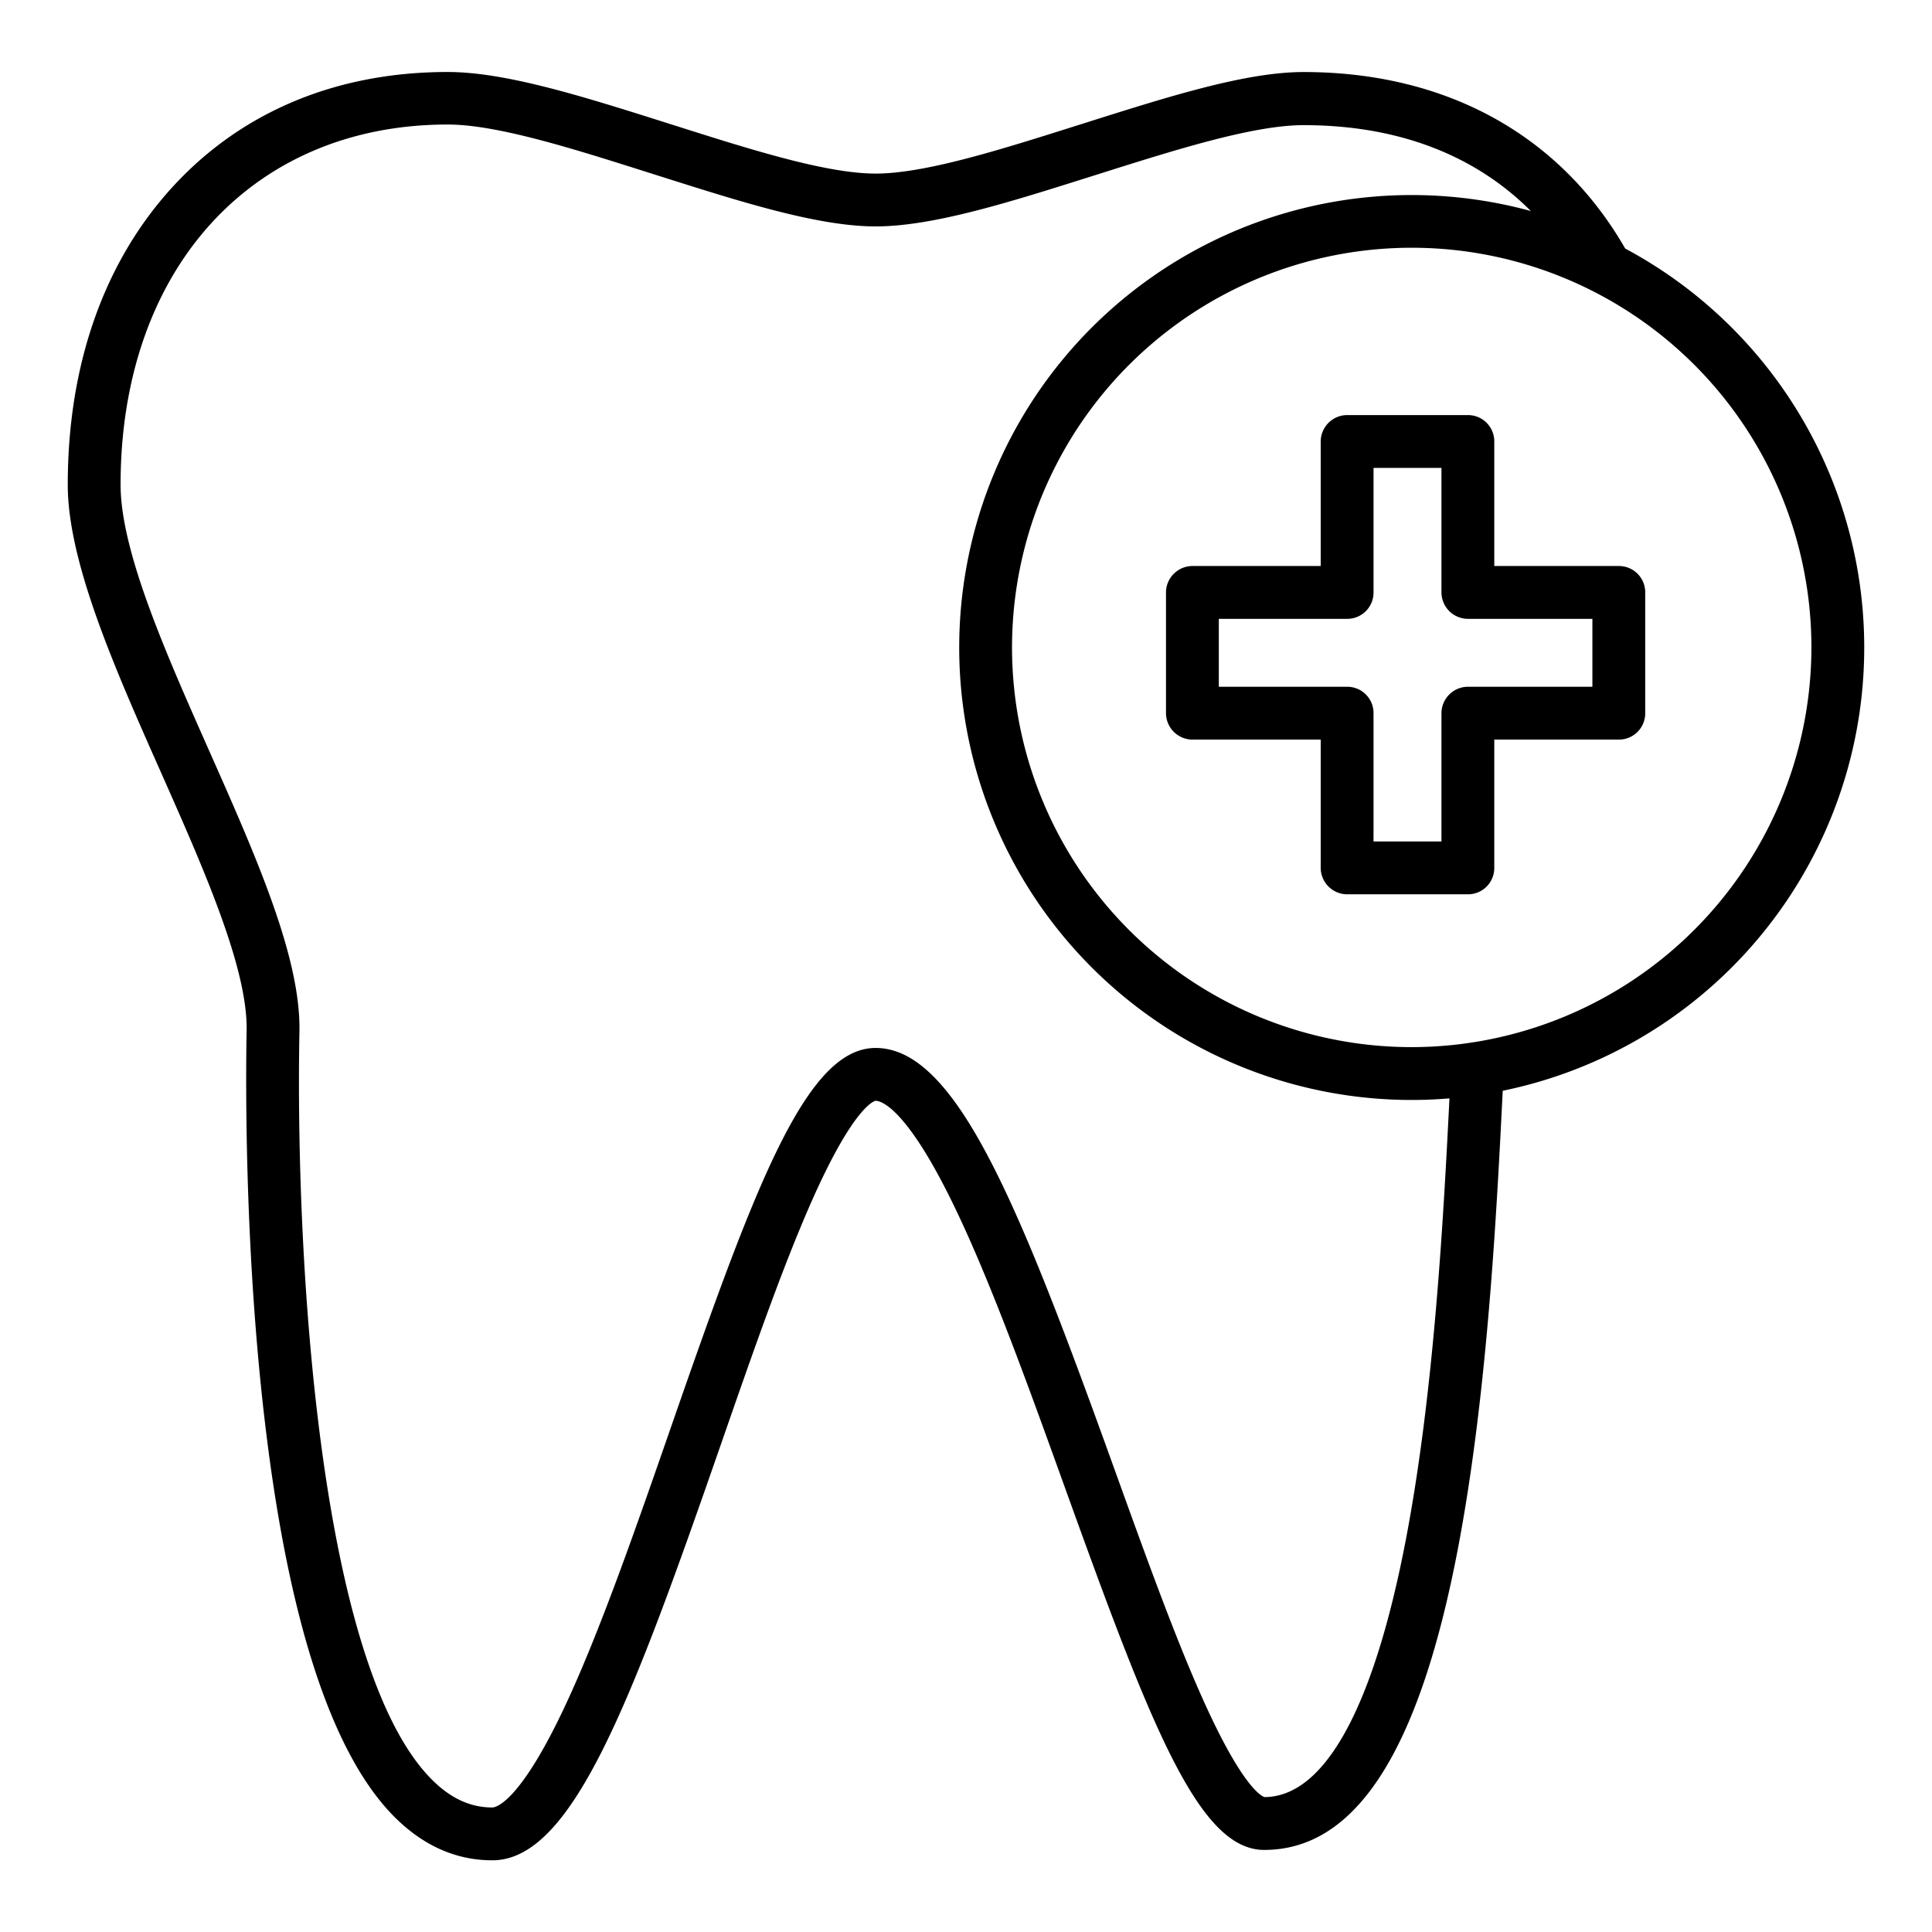
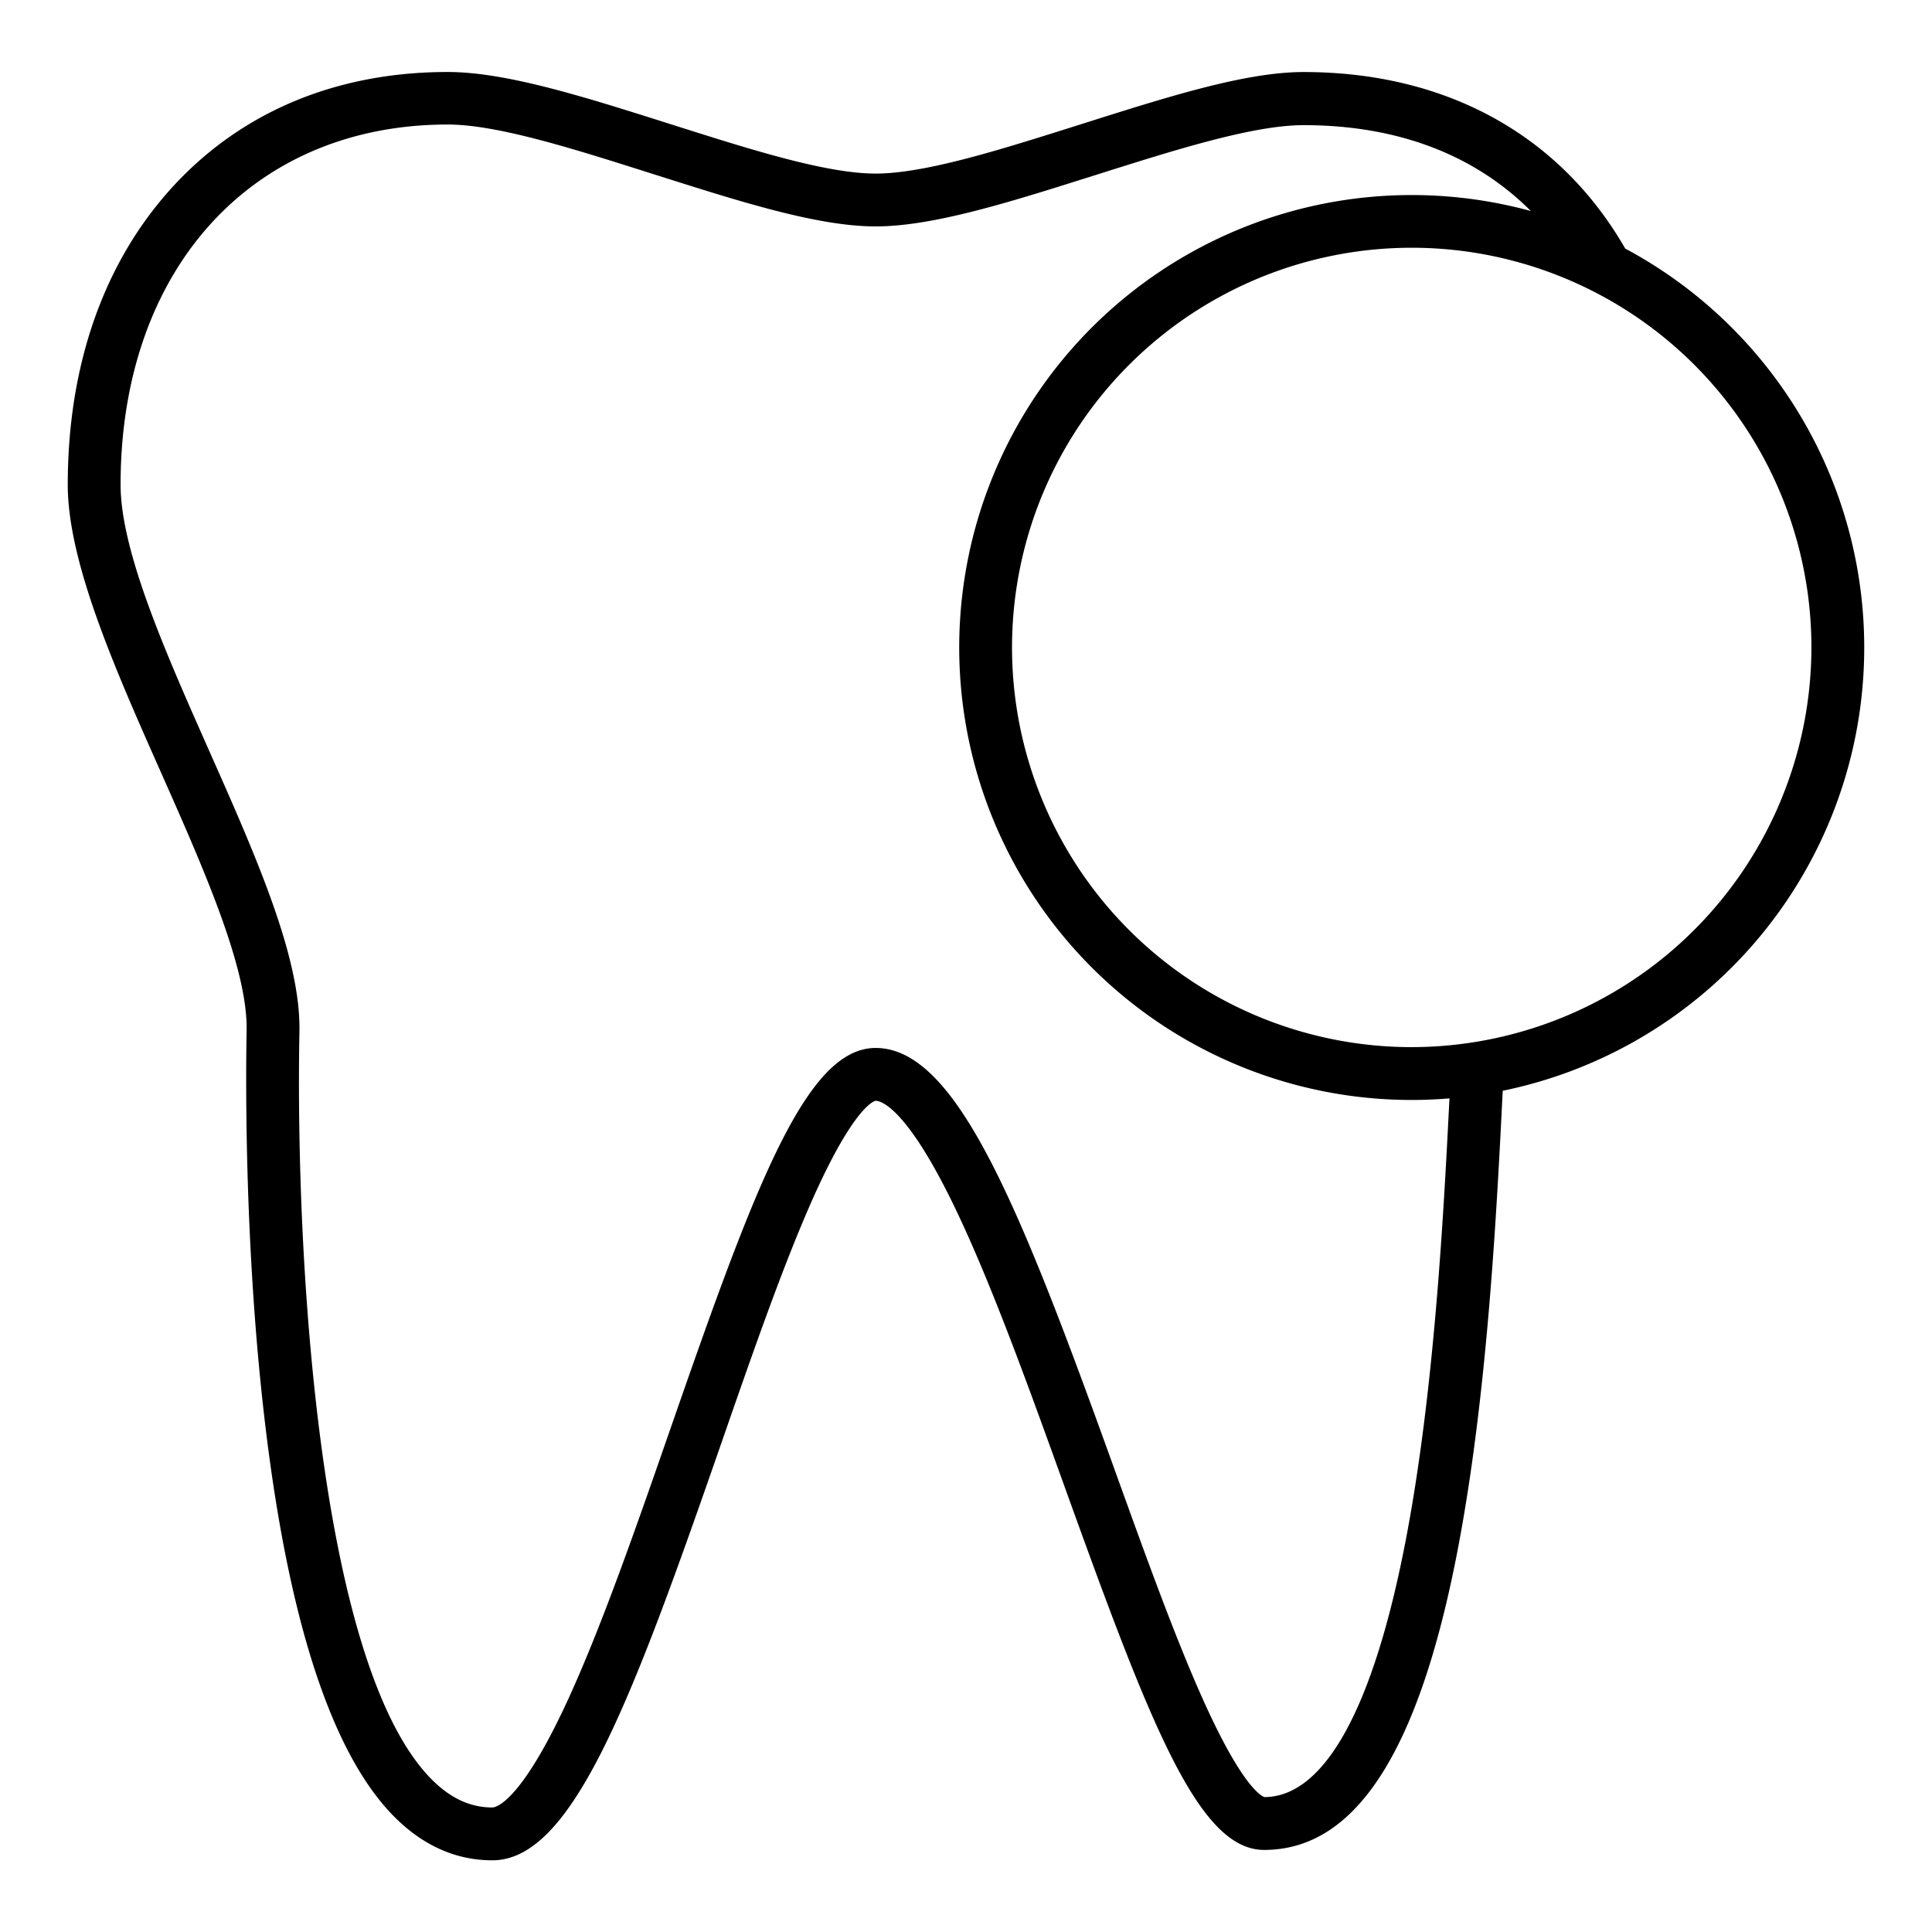
<svg xmlns="http://www.w3.org/2000/svg" id="Layer_1" data-name="Layer 1" viewBox="0 0 512 512" width="512" height="512">
  <title>tooth with plus</title>
  <path d="M430.7,65.87c-17.36-30.182-47.546-46.781-85.254-46.781-15.635,0-36.6,6.773-58.793,13.779C266.443,39.247,245.544,46,232.06,46h-.014c-13.478,0-34.37-6.776-54.574-13.172-22.208-7.03-43.185-13.749-58.833-13.749-29.532,0-54.808,10.58-73.1,30.673C27.5,69.579,17.957,96.782,17.957,128.459c0,20.566,12.524,48.789,24.636,76.092,11.346,25.576,23.077,52.017,22.764,68.527-.25,13.136-.613,59.653,5.2,106.722,6.288,50.912,17.62,85.027,33.683,101.4,7.685,7.832,16.511,11.8,26.232,11.8,21.191,0,36.8-41.824,60.518-110.063,8.4-24.173,16.336-47,24.068-64.5,11.325-25.631,16.8-26.687,16.985-26.717,1.277,0,8.325,1.445,21.8,29.968,9.42,19.94,19.032,46.618,28.327,72.417,22.762,63.176,35.45,96.143,52.838,96.143,24.216,0,40.981-25.945,51.254-79.318,7.9-41.06,10.36-89.562,11.975-121.866A119.913,119.913,0,0,0,430.7,65.87ZM372.515,408.284c-8.54,44.367-21.473,67.864-37.4,67.964-.754-.224-5.861-2.559-16.348-25.94-7.425-16.553-15.195-38.118-23.421-60.949-25.027-69.463-41.776-111.639-63.3-111.639-18.41,0-31.943,36.359-54.277,100.621-8.877,25.542-18.056,51.952-26.983,71.514C137.856,478.182,131.19,479,130.472,479c-5.9,0-11.215-2.489-16.239-7.608-29.925-30.5-36-138.843-34.879-198.053.373-19.614-11.448-46.262-23.964-74.475-11.52-25.97-23.433-52.824-23.433-70.424C31.957,71.354,66.792,33,118.639,33c13.485,0,34.391,6.775,54.608,13.175C195.44,53.2,216.4,60,232.041,60h.019c15.641,0,36.61-6.775,58.809-13.782,20.207-6.377,41.1-13.051,54.579-13.051,24.824,0,45.273,7.773,60.242,22.755a119.908,119.908,0,1,0-31.568,235.583c3.366,0,6.7-.149,10-.423C382.519,322.955,380.017,369.309,372.515,408.284ZM374.122,277.5A105.922,105.922,0,1,1,480.043,171.579,106.041,106.041,0,0,1,374.122,277.5Z" />
-   <path d="M429.043,150H396V117a6.963,6.963,0,0,0-6.957-7h-32A7.037,7.037,0,0,0,350,117v33H316.043A7.037,7.037,0,0,0,309,157v32a7.037,7.037,0,0,0,7.043,7H350v34a7.037,7.037,0,0,0,7.043,7h32A6.963,6.963,0,0,0,396,230V196h33.043A6.963,6.963,0,0,0,436,189V157A6.963,6.963,0,0,0,429.043,150ZM422,182H389.043A7.037,7.037,0,0,0,382,189v34H364V189a6.963,6.963,0,0,0-6.957-7H323V164h34.043A6.963,6.963,0,0,0,364,157V124h18v33a7.037,7.037,0,0,0,7.043,7H422Z" />
</svg>